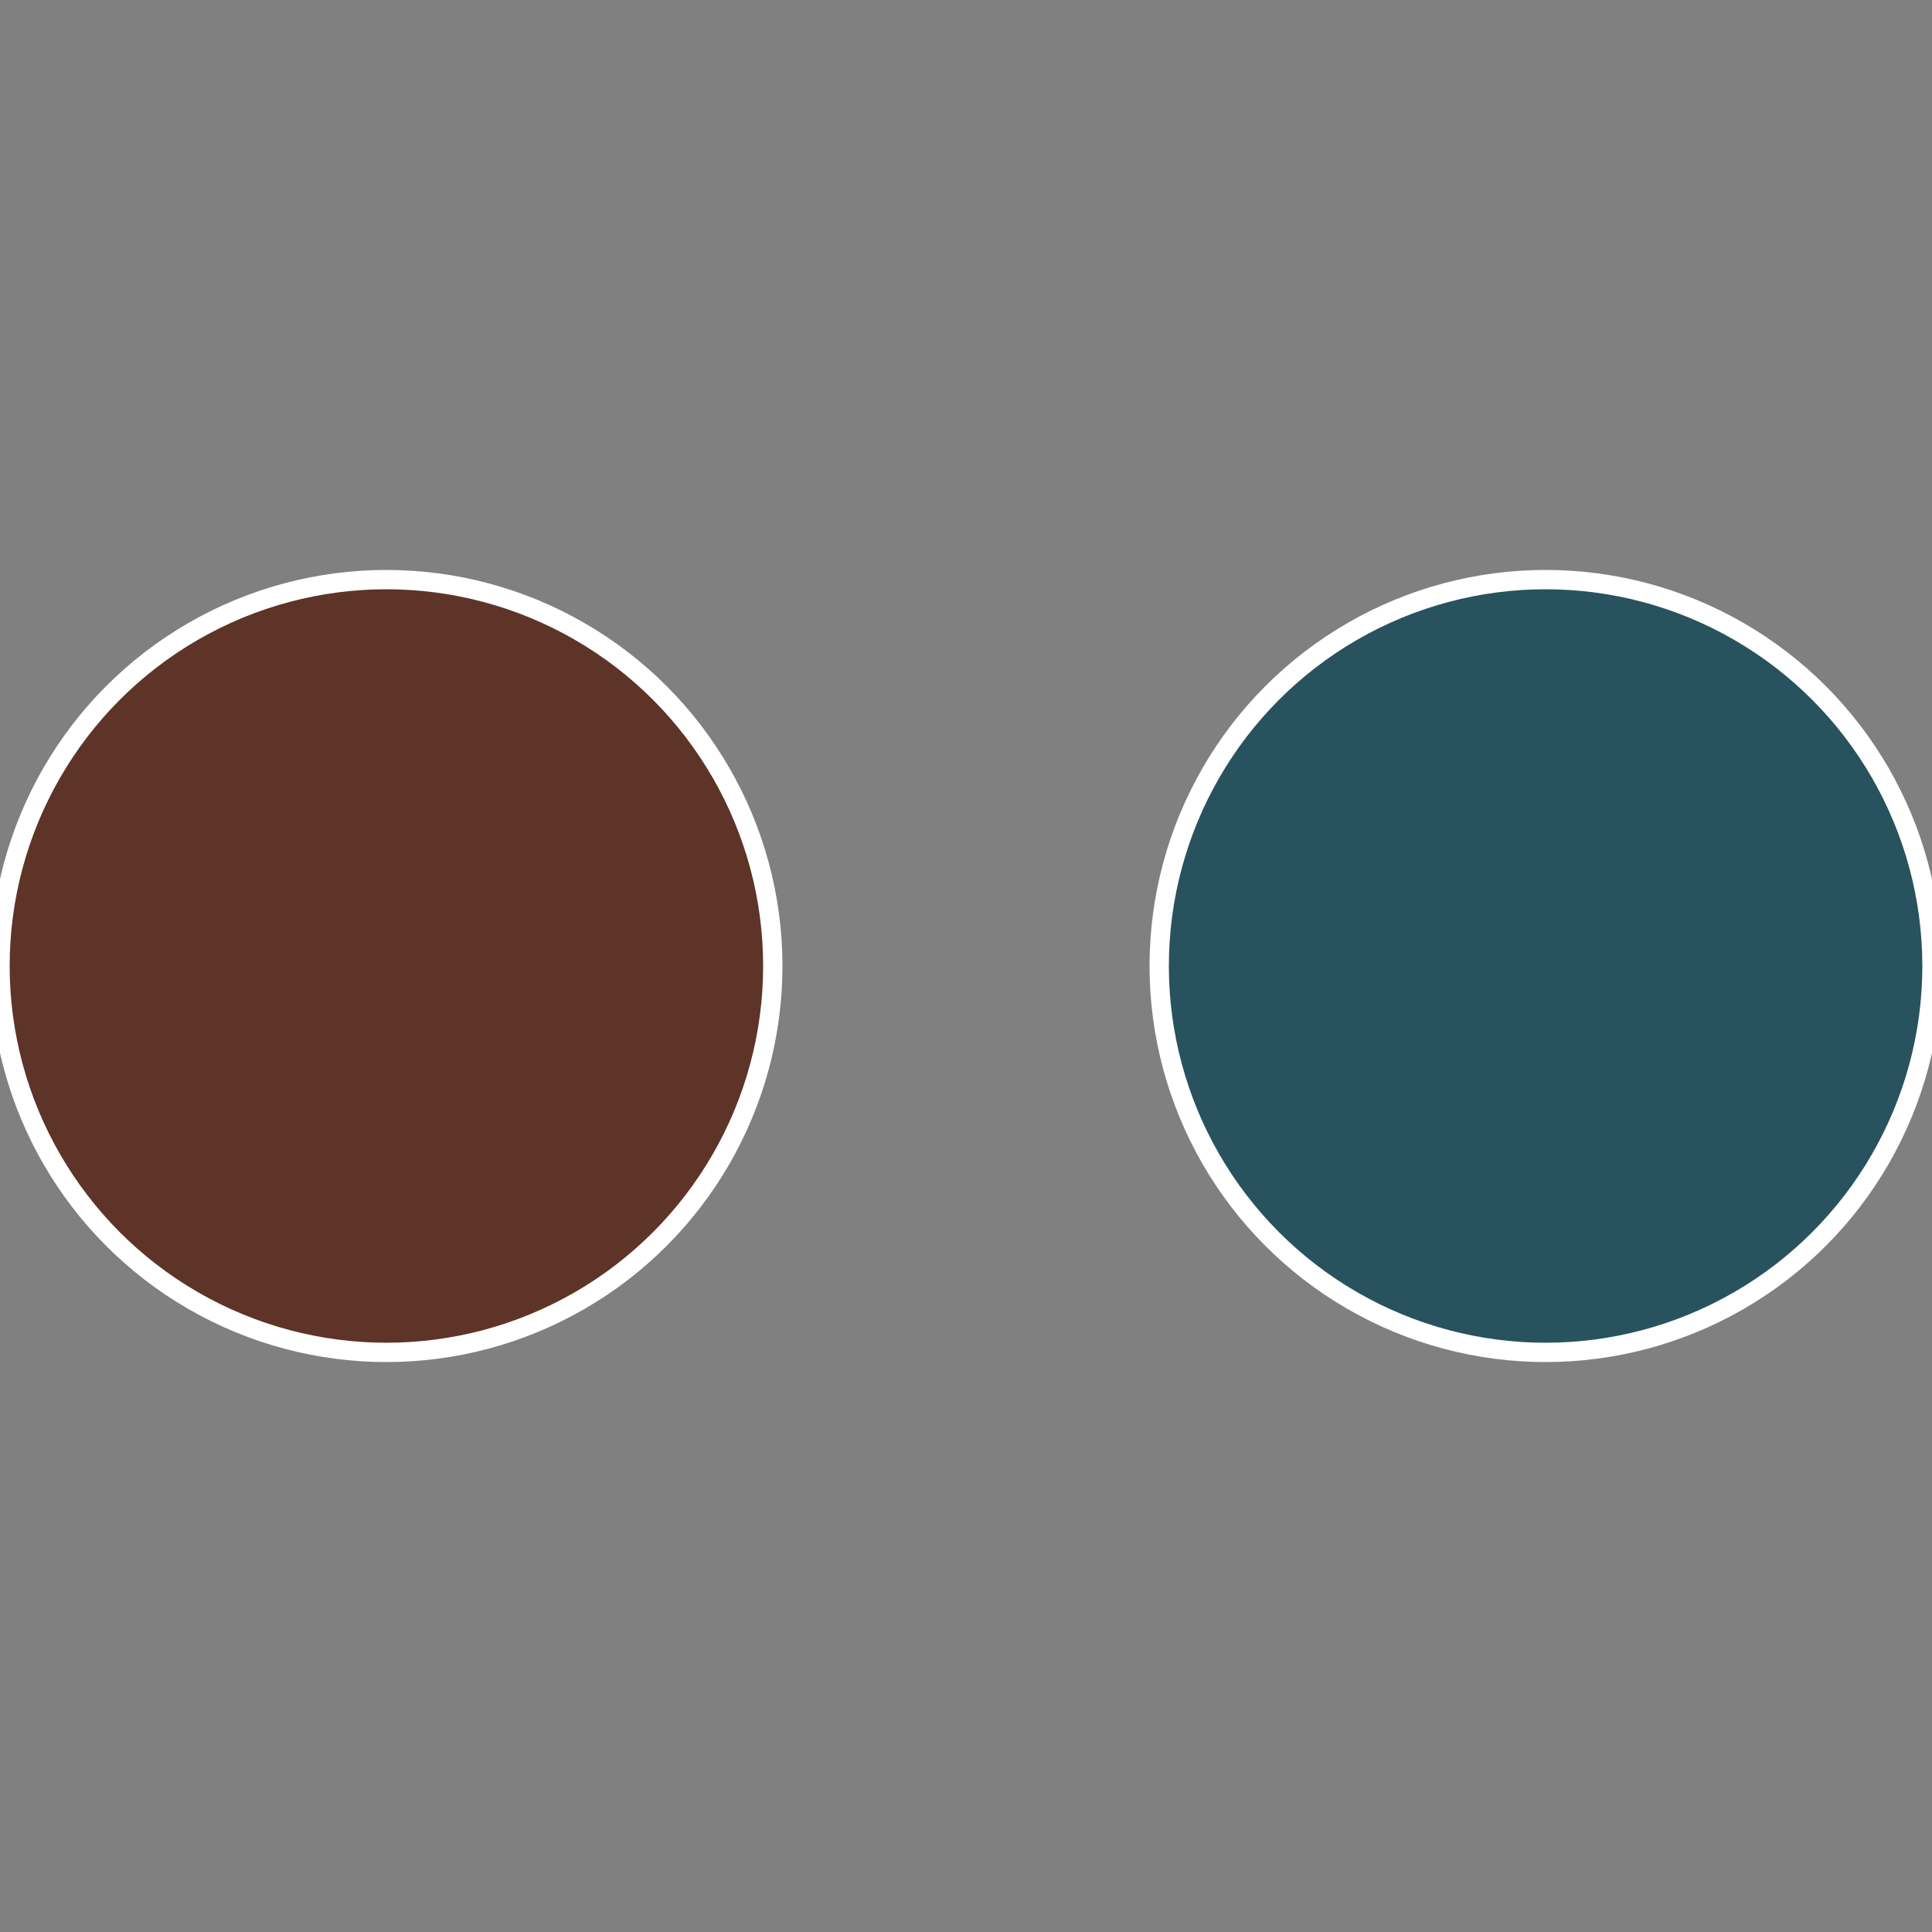
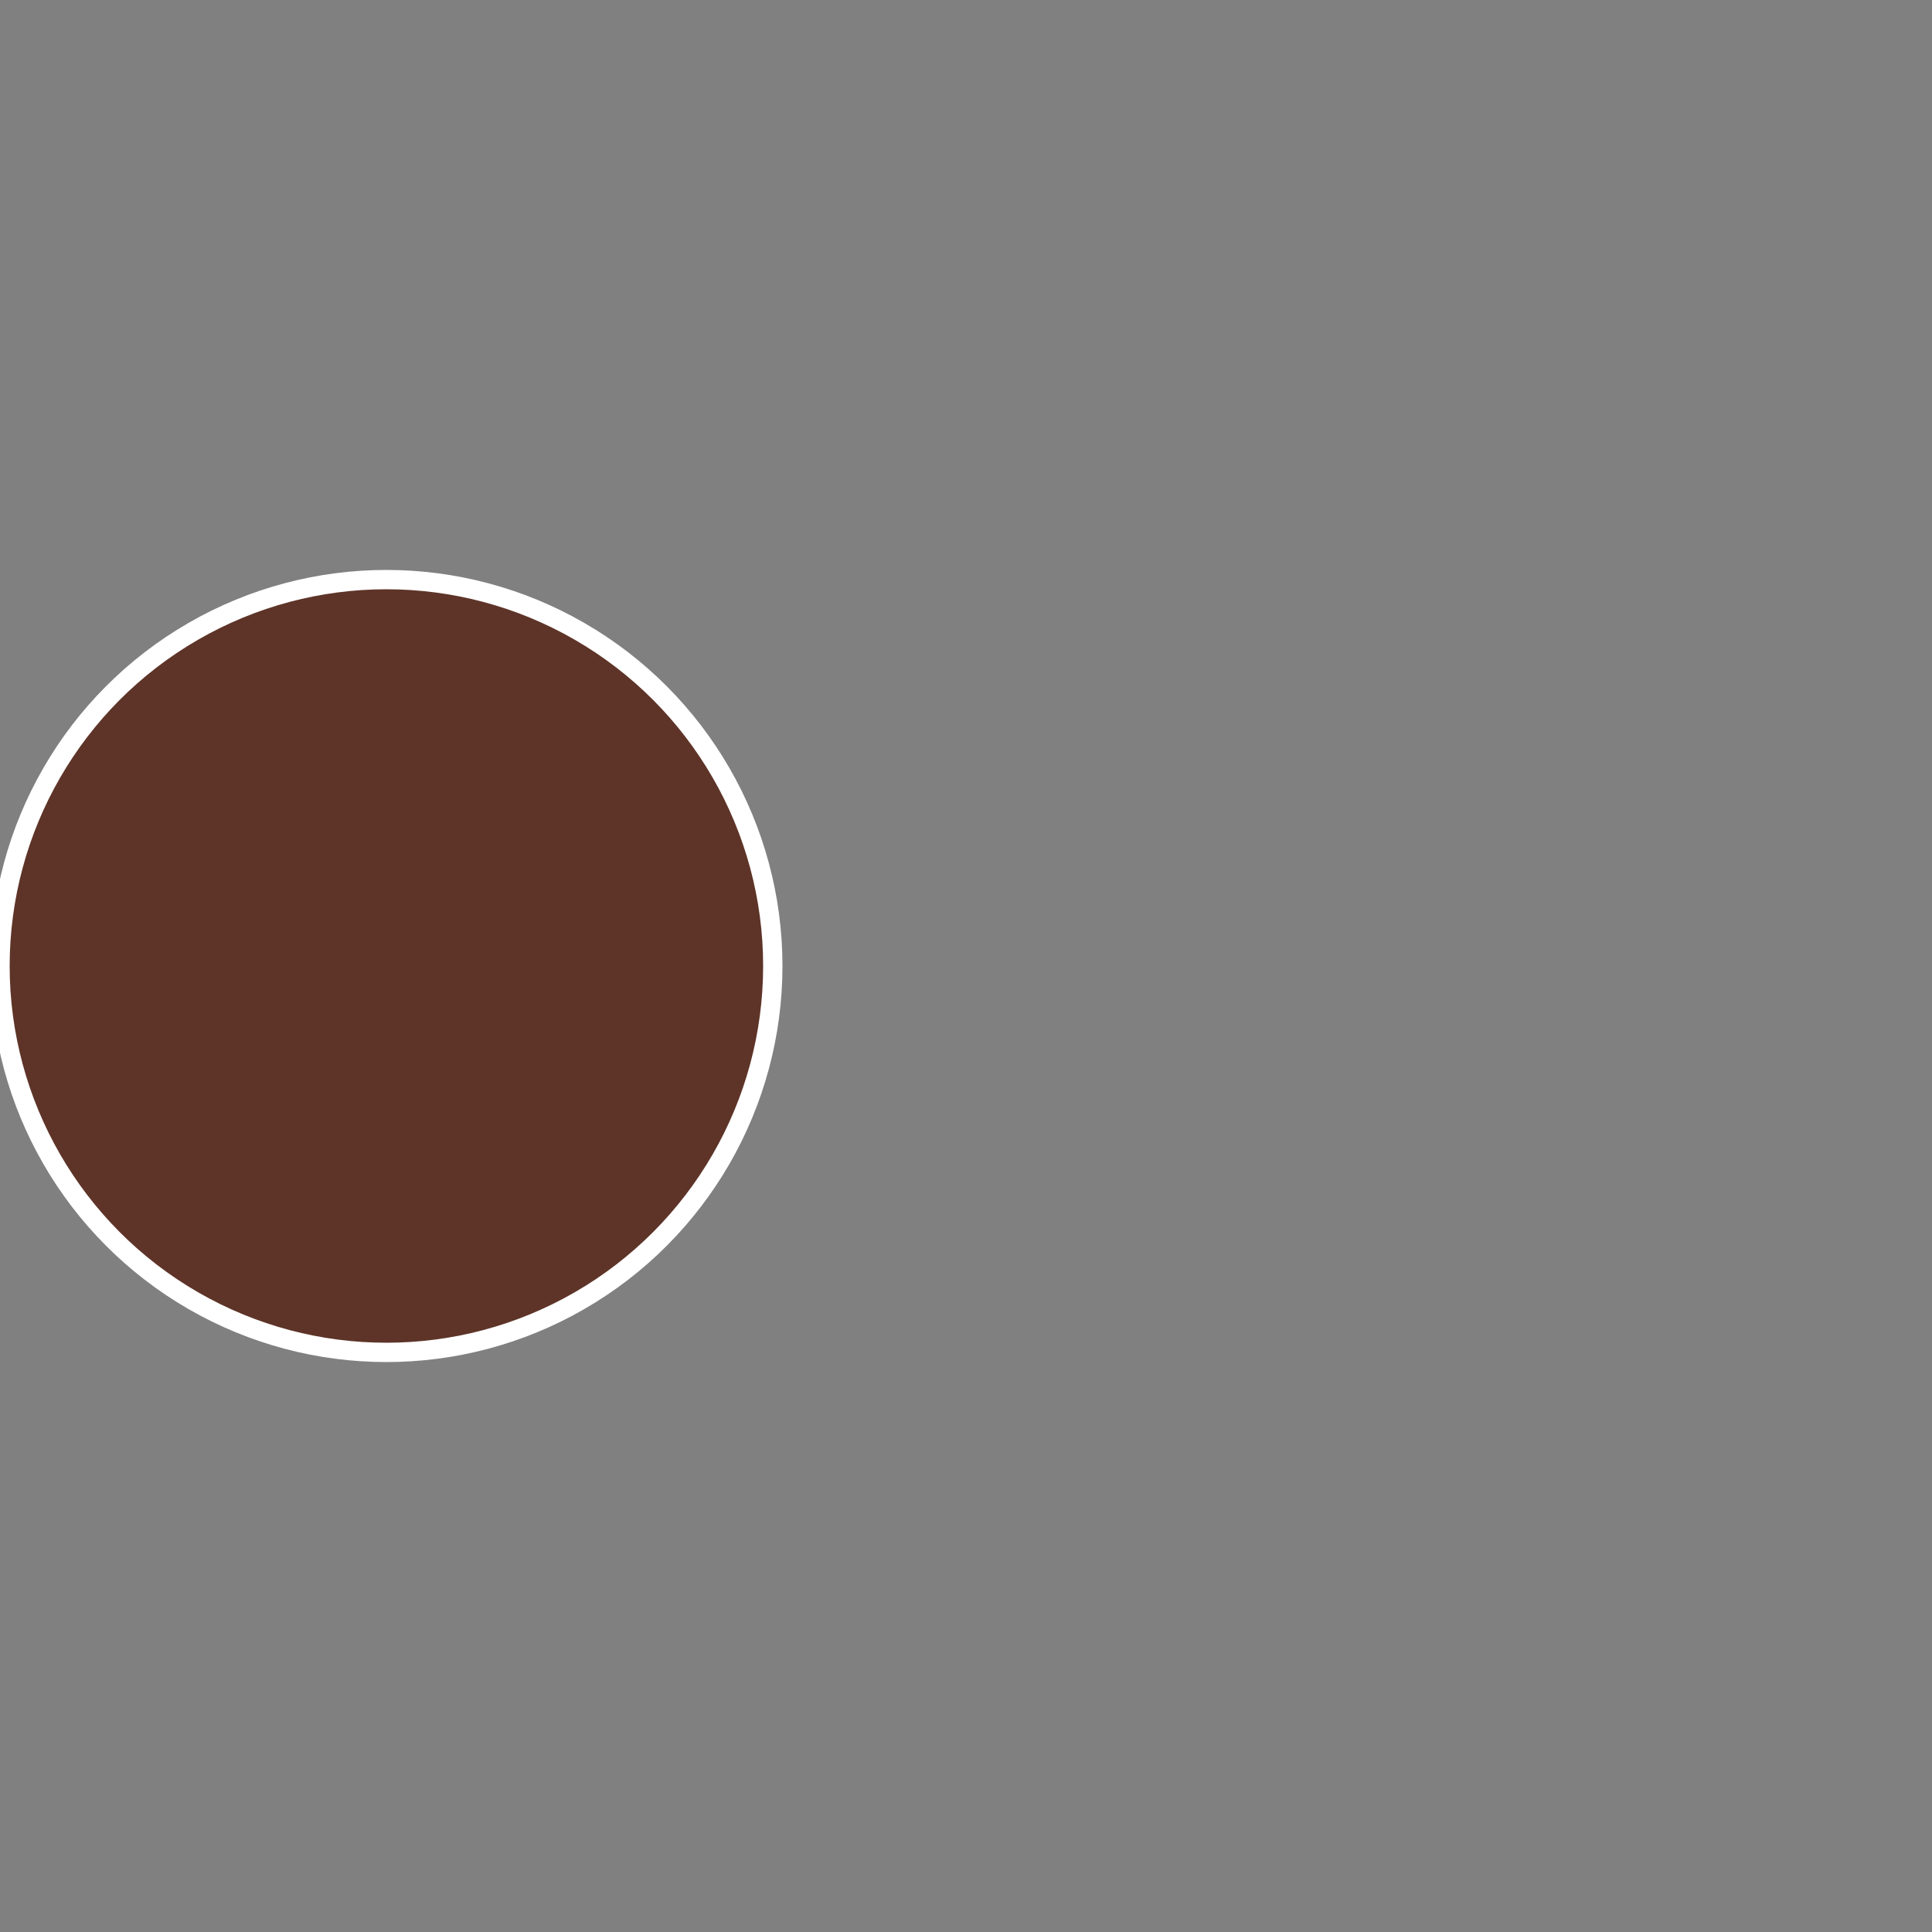
<svg xmlns="http://www.w3.org/2000/svg" width="500" height="500" viewBox="-1 -1 2 2">
  <rect x="-1" y="-1" width="2" height="2" fill="#808080" stroke="none" />
-   <circle cx="0.6" cy="0" r="0.4" fill="#28525e" stroke="#fff" stroke-width="1%" />
  <circle cx="-0.6" cy="7.3478807948841E-17" r="0.4" fill="#5e3428" stroke="#fff" stroke-width="1%" />
</svg>